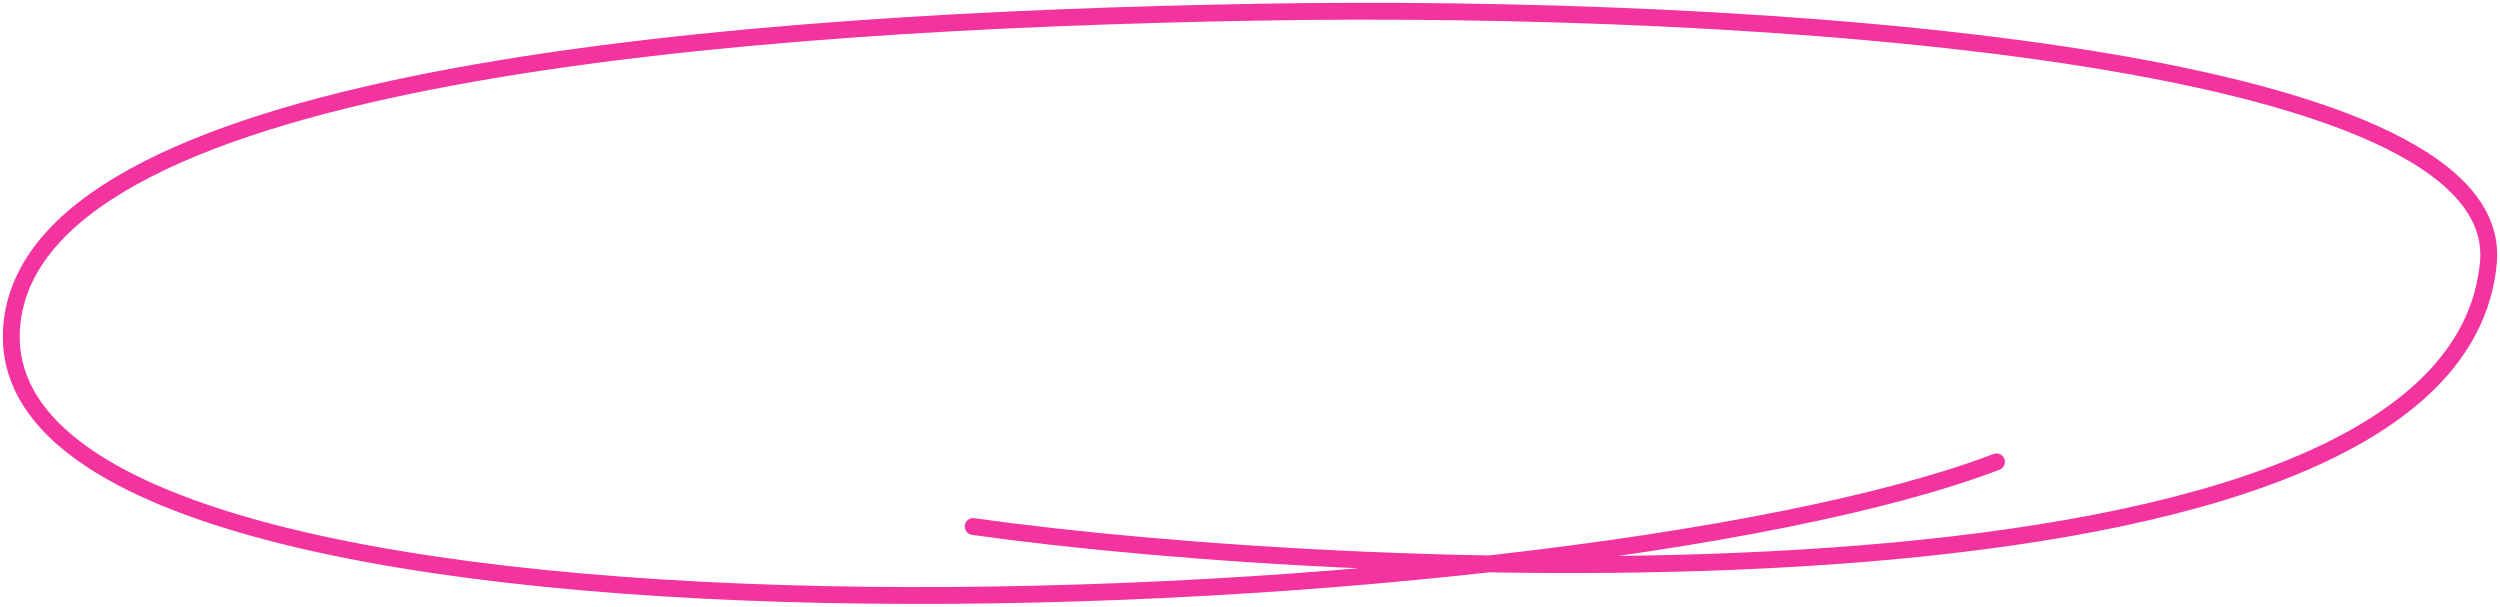
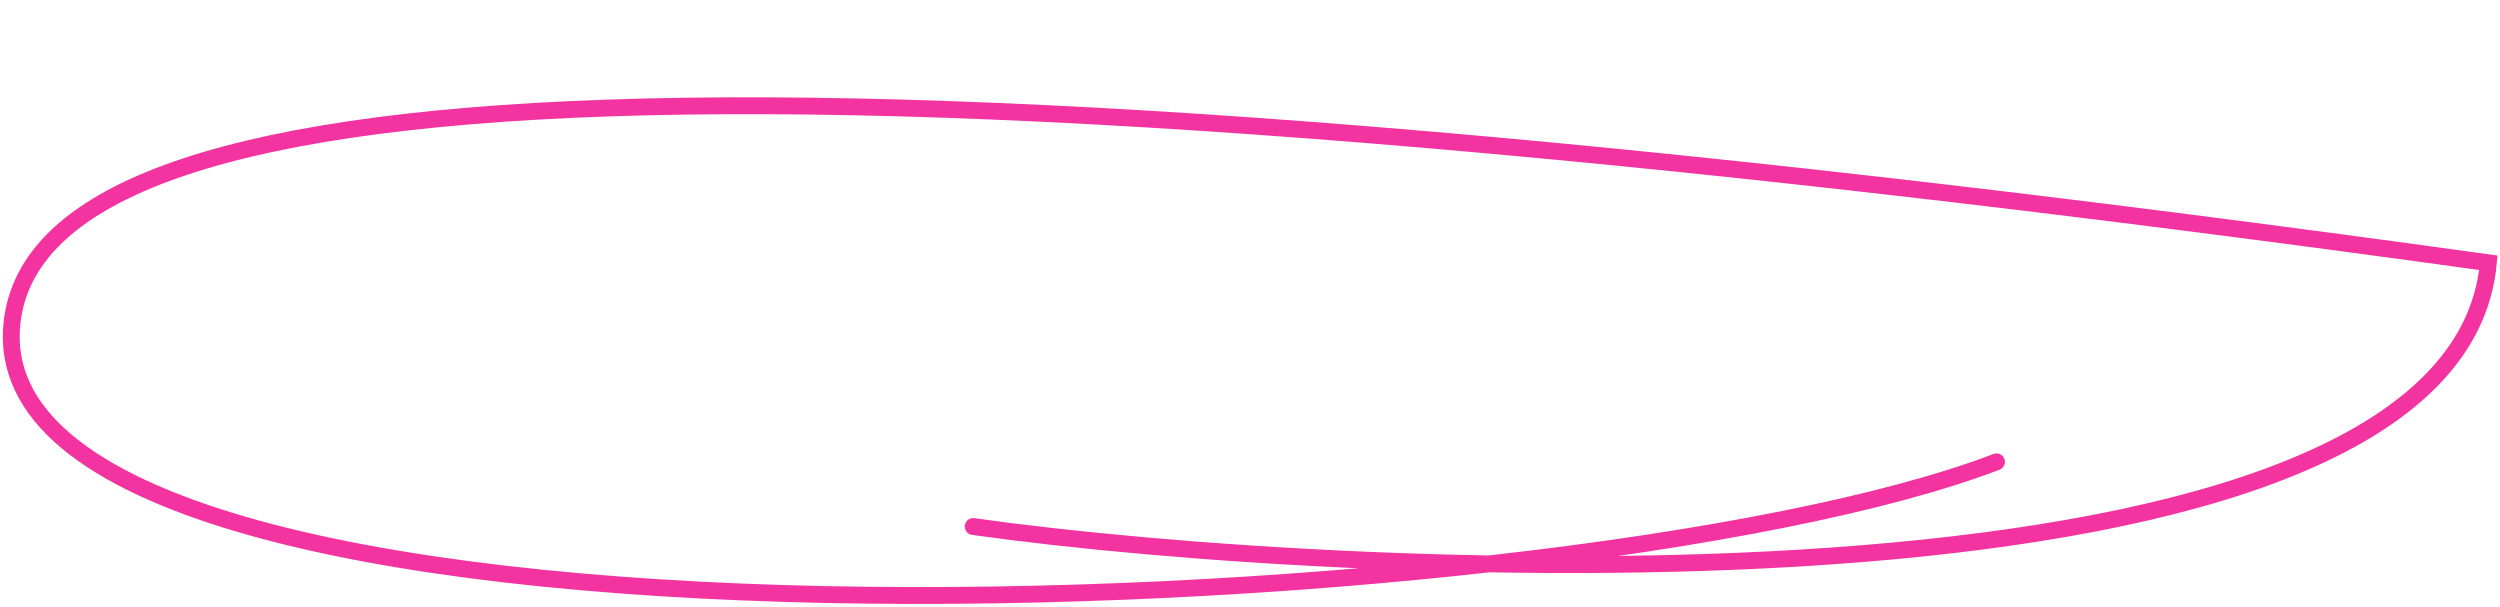
<svg xmlns="http://www.w3.org/2000/svg" width="445" height="108" viewBox="0 0 445 108" fill="none">
-   <path d="M173.23 93.722C241.269 103.347 436.833 112.656 442.934 46.772C446.402 9.33 312.323 0.612 223.799 2.17C132.826 3.771 7.394 12.824 2.159 57.249C-5.664 123.638 277.4 112.071 355.378 82.207" stroke="#F333A0" stroke-width="3" stroke-linecap="round" />
+   <path d="M173.23 93.722C241.269 103.347 436.833 112.656 442.934 46.772C132.826 3.771 7.394 12.824 2.159 57.249C-5.664 123.638 277.4 112.071 355.378 82.207" stroke="#F333A0" stroke-width="3" stroke-linecap="round" />
</svg>